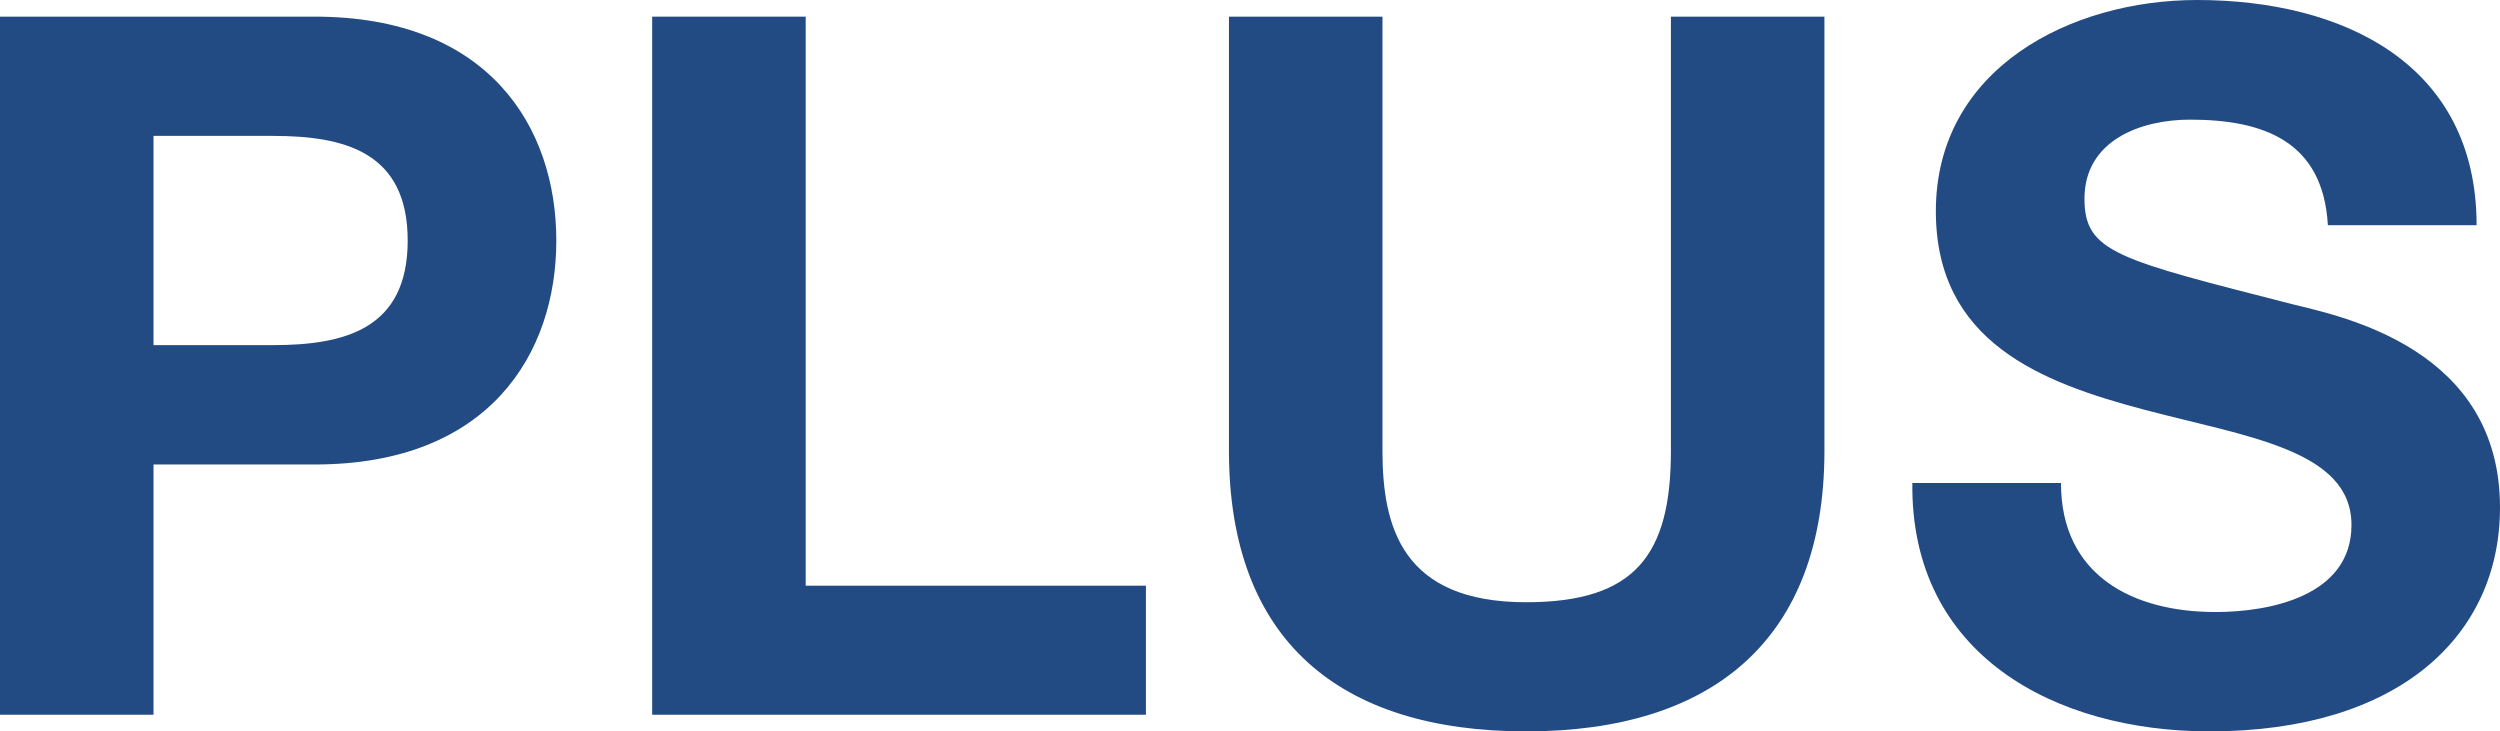
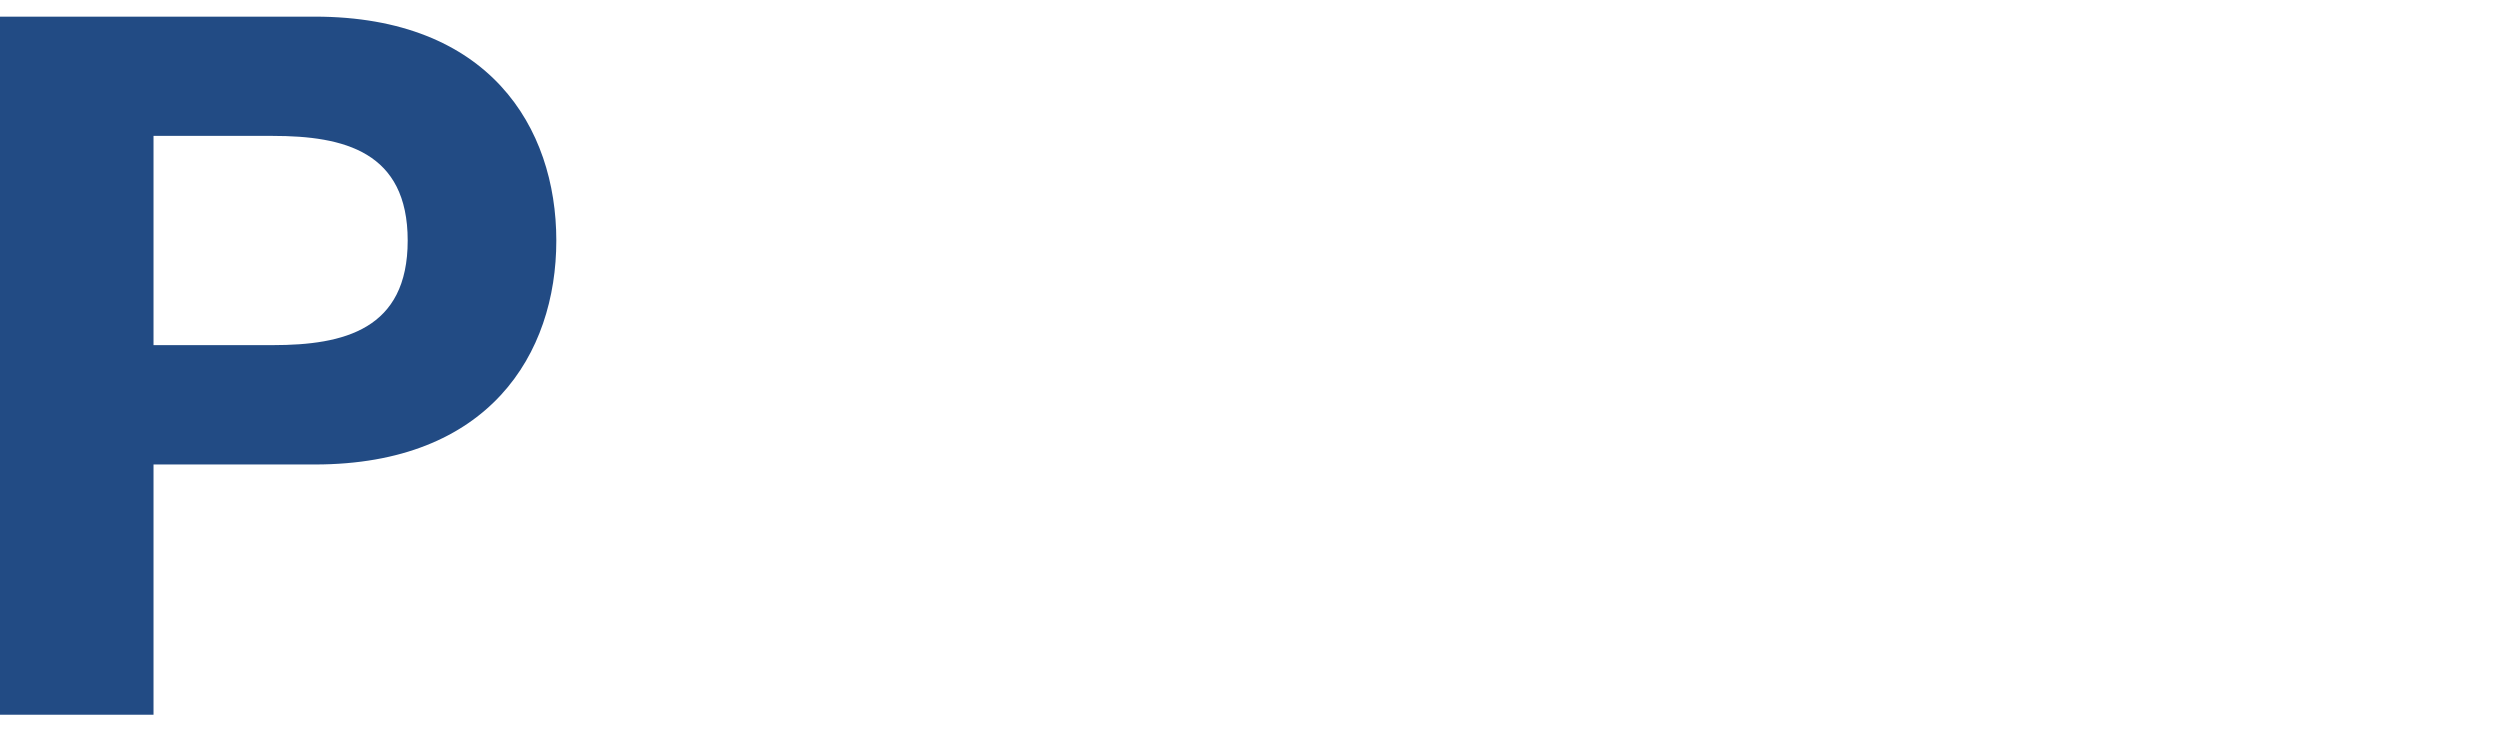
<svg xmlns="http://www.w3.org/2000/svg" id="Layer_1" data-name="Layer 1" viewBox="0 0 255.34 74.69">
  <defs>
    <style>.cls-1{fill:#224b84;}</style>
  </defs>
  <title>logo_plus</title>
  <path class="cls-1" d="M1.66,4.18H33.82c17.77,0,24.66,11.28,24.66,22.87S51.59,49.92,33.82,49.92H17.34V75.48H1.66M17.34,37.73H29.52c7.29,0,13.78-1.6,13.78-10.68S36.81,16.36,29.52,16.36H17.34Z" transform="translate(-1.66 -2.48)" />
-   <polyline class="cls-1" points="66.61 1.7 82.29 1.7 82.29 59.82 117.04 59.82 117.04 73 66.61 73" />
-   <path class="cls-1" d="M188,48.52c0,19.27-11.39,28.66-30.46,28.66s-30.36-9.29-30.36-28.66V4.18h15.68V48.52c0,7.78,2,15.47,14.68,15.47,11.19,0,14.78-4.89,14.78-15.47V4.18H188" transform="translate(-1.66 -2.48)" />
-   <path class="cls-1" d="M212.16,51.81c0,9.49,7.39,13.18,15.78,13.18,5.49,0,13.89-1.6,13.89-8.89,0-7.68-10.69-9-21.18-11.78s-21.27-6.89-21.27-20.27c0-14.58,13.78-21.57,26.67-21.57,14.87,0,28.56,6.49,28.56,23H239.42c-.49-8.59-6.58-10.78-14.08-10.78-5,0-10.78,2.09-10.78,8.08,0,5.49,3.39,6.2,21.27,10.78C241,34.83,257,38.13,257,54.31c0,13.08-10.29,22.87-29.66,22.87-15.77,0-30.56-7.79-30.36-25.37" transform="translate(-1.66 -2.48)" />
</svg>